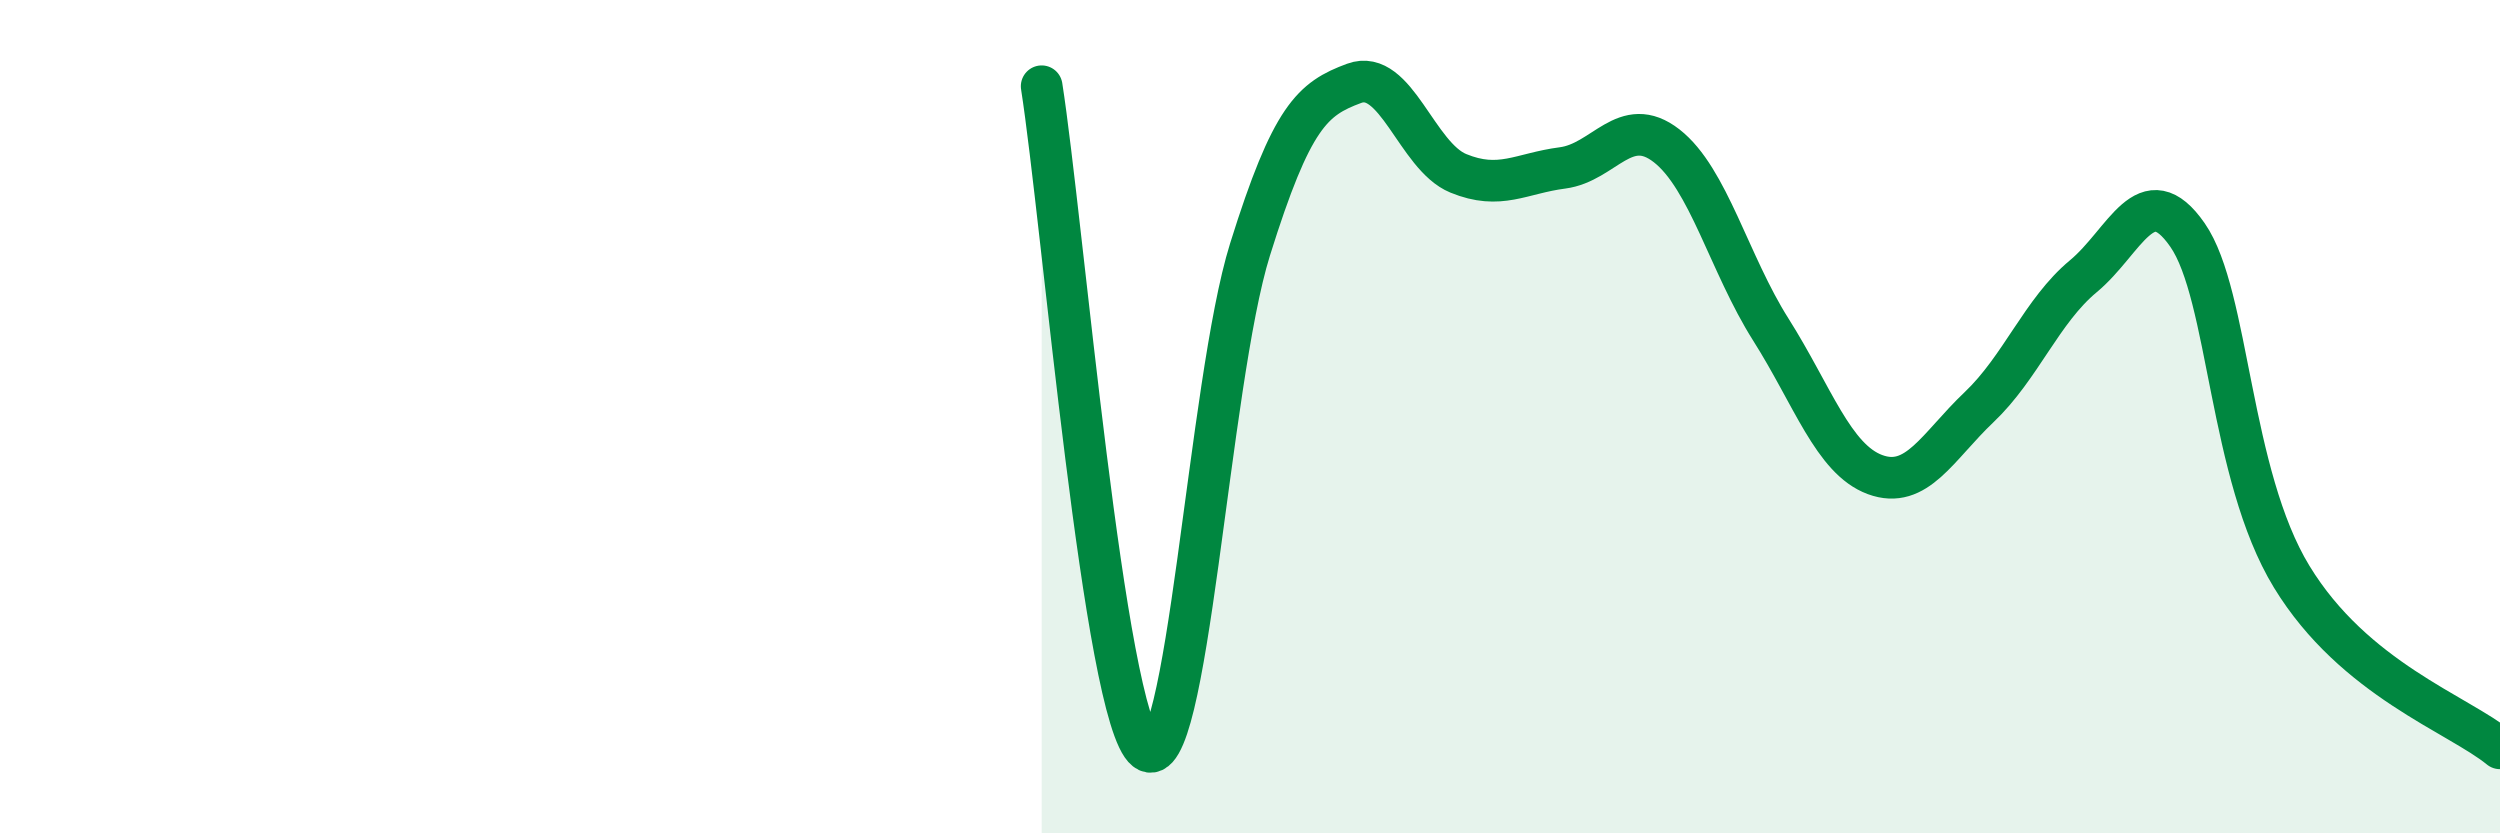
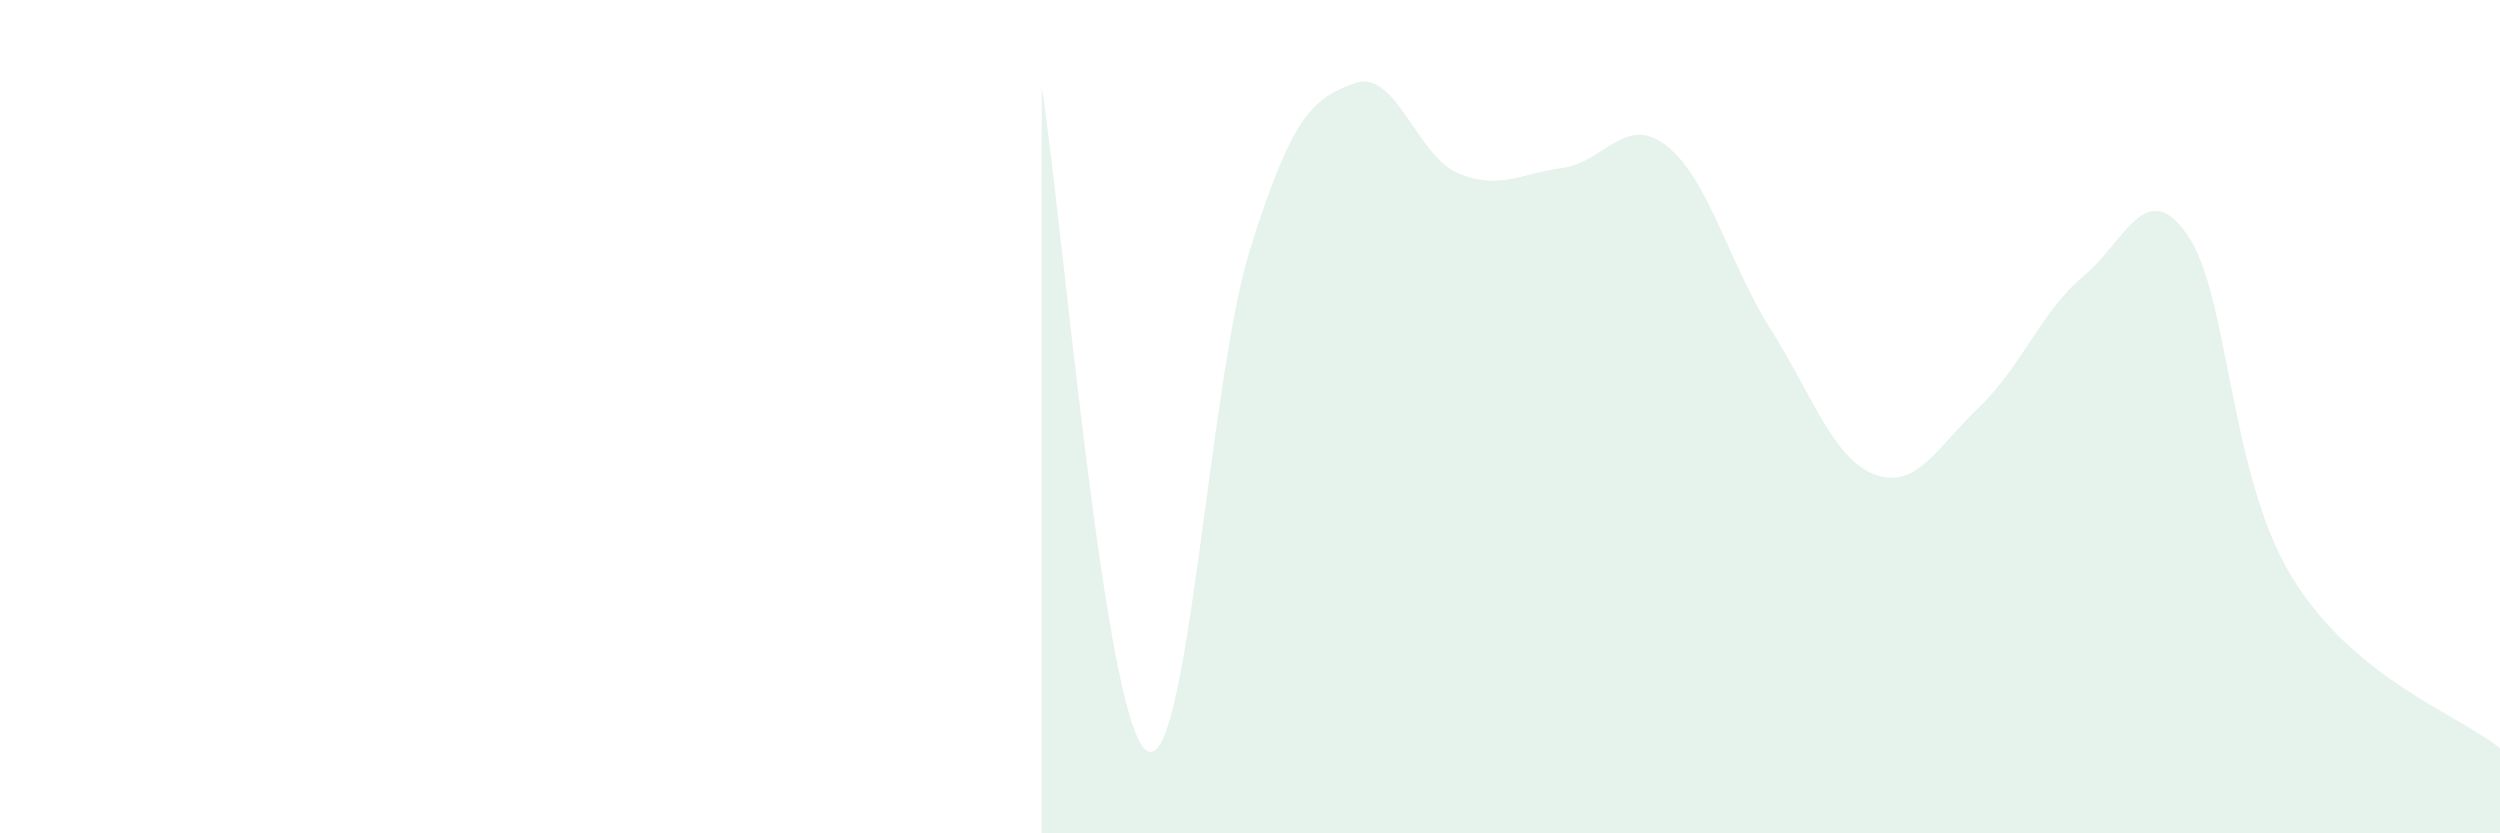
<svg xmlns="http://www.w3.org/2000/svg" width="60" height="20" viewBox="0 0 60 20">
  <path d="M 25,2.07 C 25.5,5.26 26.5,17.22 27.5,18 C 28.5,18.78 29,9.19 30,5.99 C 31,2.79 31.5,2.37 32.5,2 C 33.5,1.63 34,3.75 35,4.16 C 36,4.57 36.5,4.16 37.5,4.03 C 38.5,3.9 39,2.72 40,3.5 C 41,4.28 41.5,6.33 42.5,7.91 C 43.5,9.49 44,11.02 45,11.39 C 46,11.76 46.5,10.72 47.5,9.77 C 48.5,8.82 49,7.46 50,6.63 C 51,5.8 51.5,4.2 52.5,5.64 C 53.5,7.08 53.5,11.38 55,13.84 C 56.5,16.3 59,17.14 60,17.96L60 20L25 20Z" fill="#008740" opacity="0.1" stroke-linecap="round" stroke-linejoin="round" />
-   <path d="M 25,2.07 C 25.5,5.26 26.5,17.22 27.5,18 C 28.5,18.78 29,9.19 30,5.99 C 31,2.79 31.5,2.37 32.5,2 C 33.5,1.63 34,3.75 35,4.16 C 36,4.57 36.5,4.16 37.5,4.03 C 38.5,3.9 39,2.72 40,3.5 C 41,4.28 41.5,6.33 42.5,7.91 C 43.5,9.49 44,11.02 45,11.39 C 46,11.76 46.5,10.72 47.5,9.77 C 48.5,8.82 49,7.46 50,6.63 C 51,5.8 51.5,4.2 52.5,5.64 C 53.5,7.08 53.5,11.38 55,13.84 C 56.5,16.3 59,17.14 60,17.96" stroke="#008740" stroke-width="1" fill="none" stroke-linecap="round" stroke-linejoin="round" />
</svg>